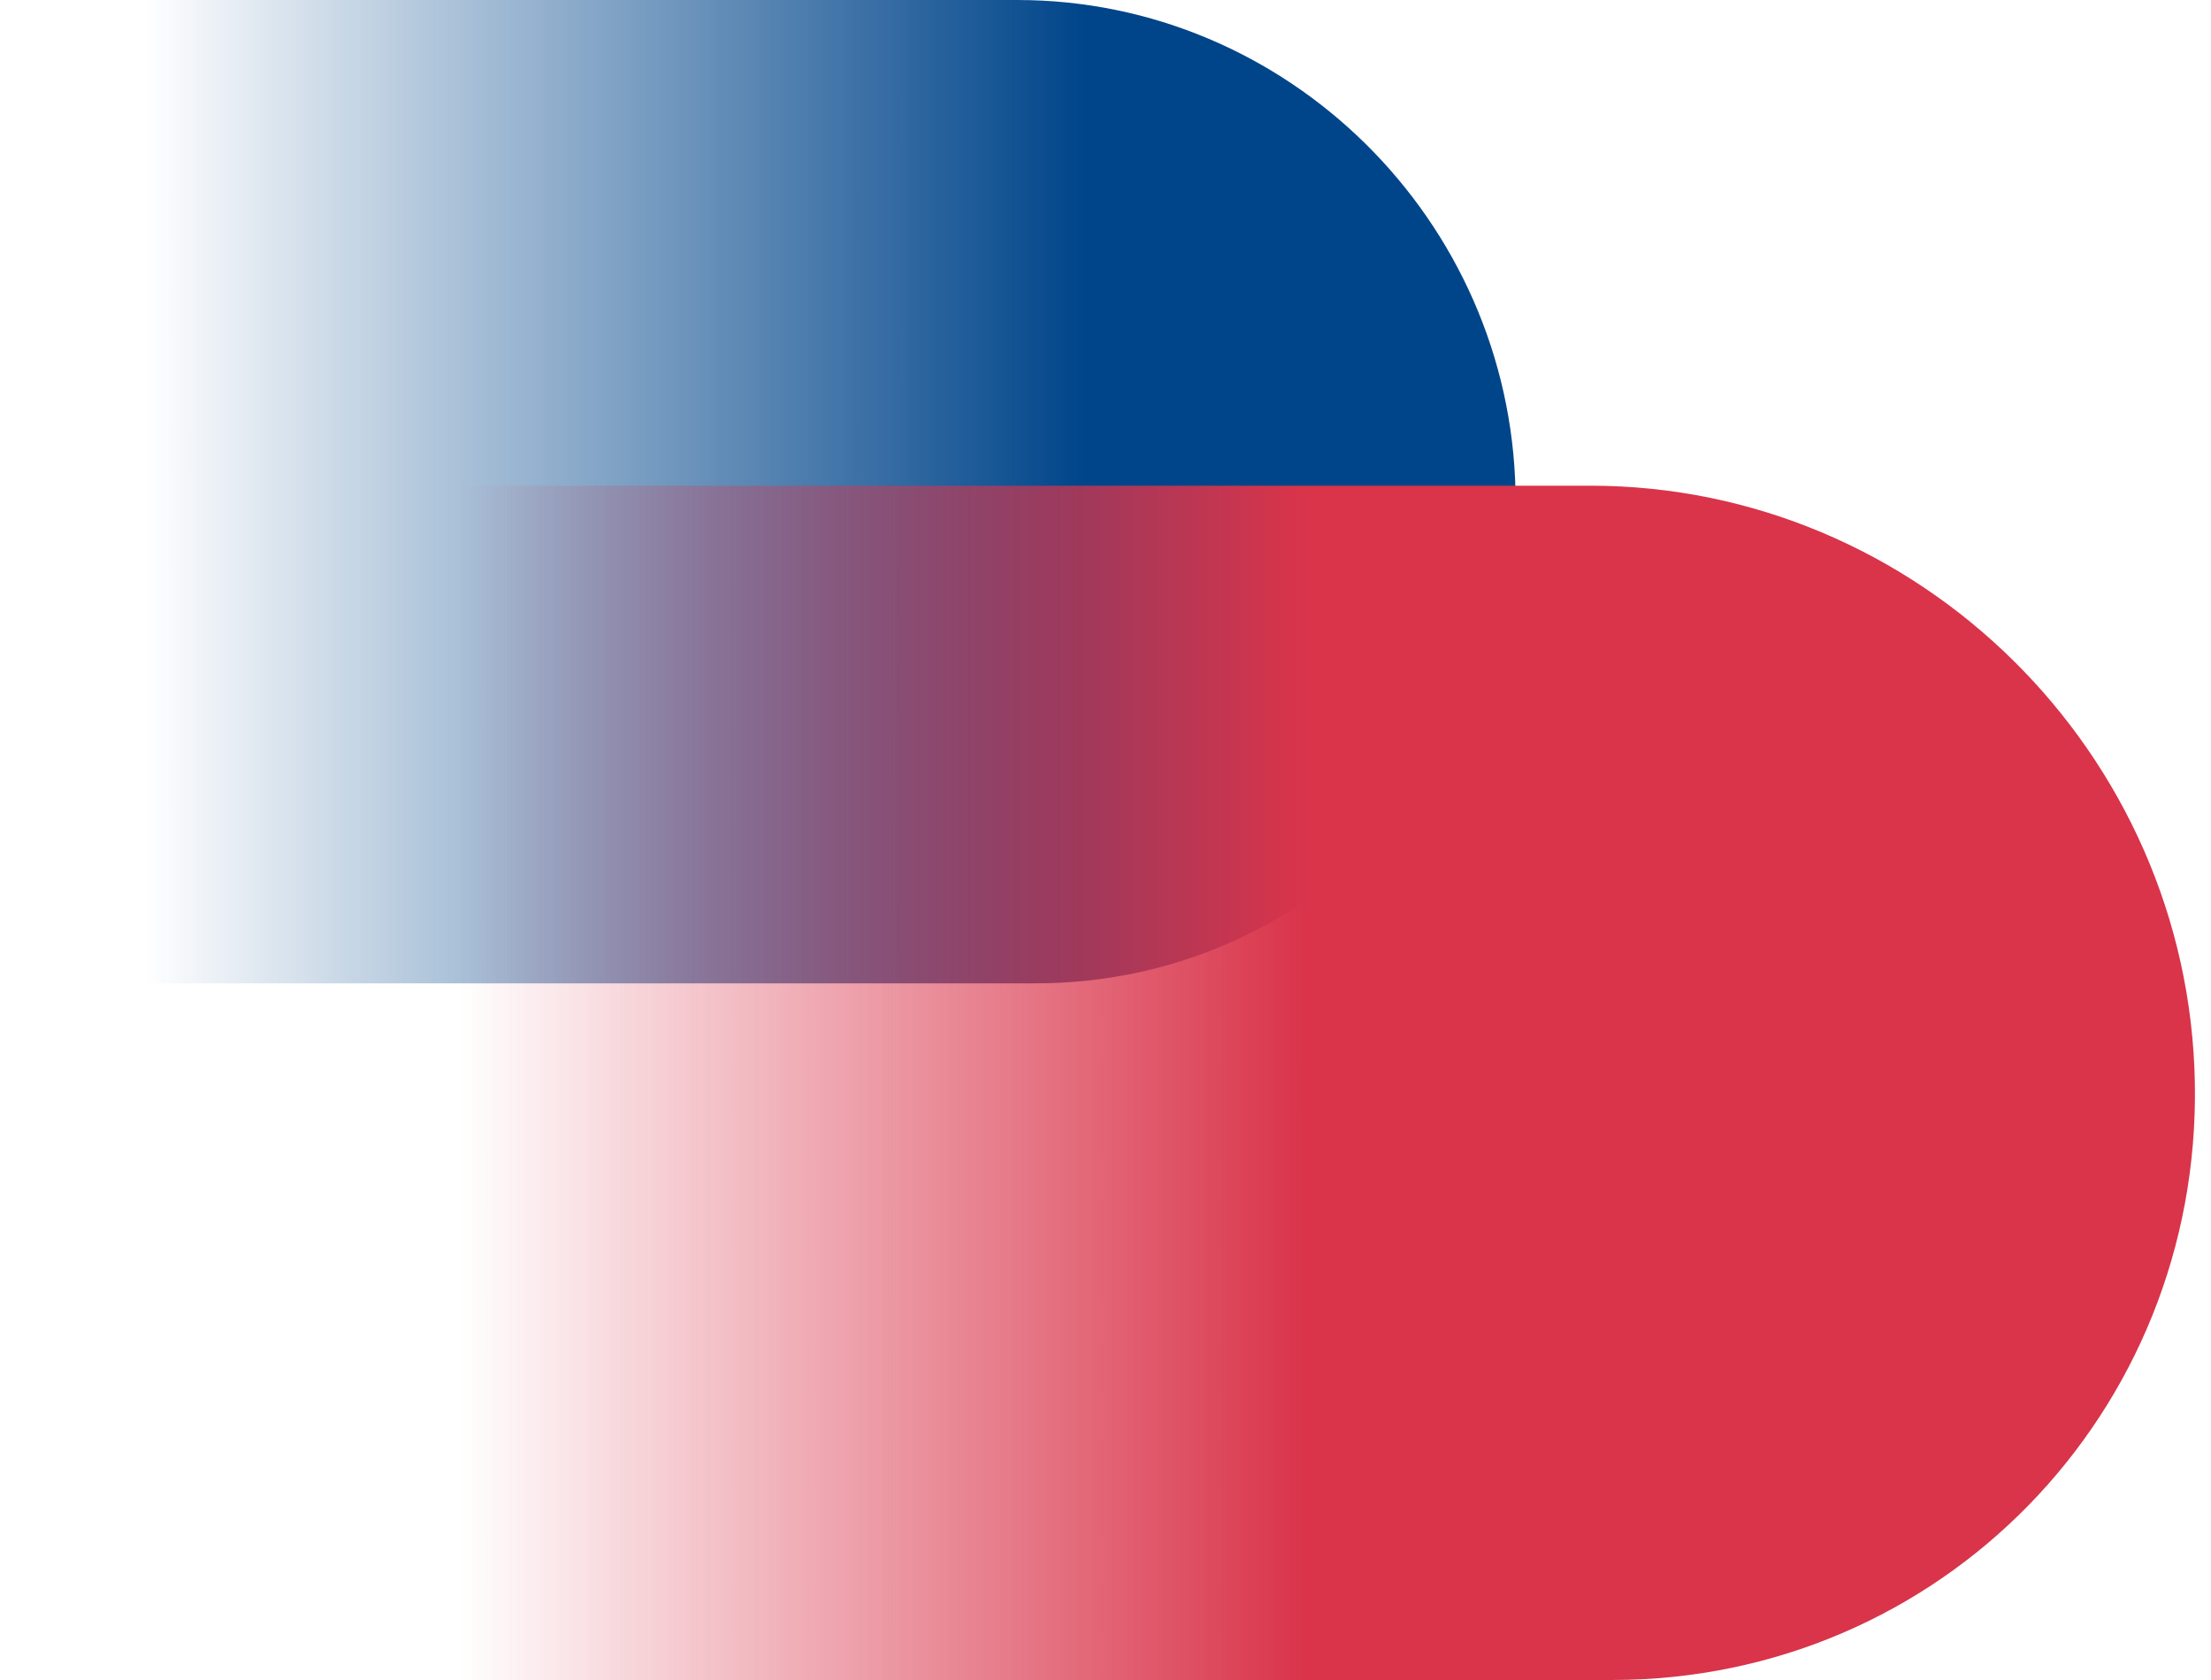
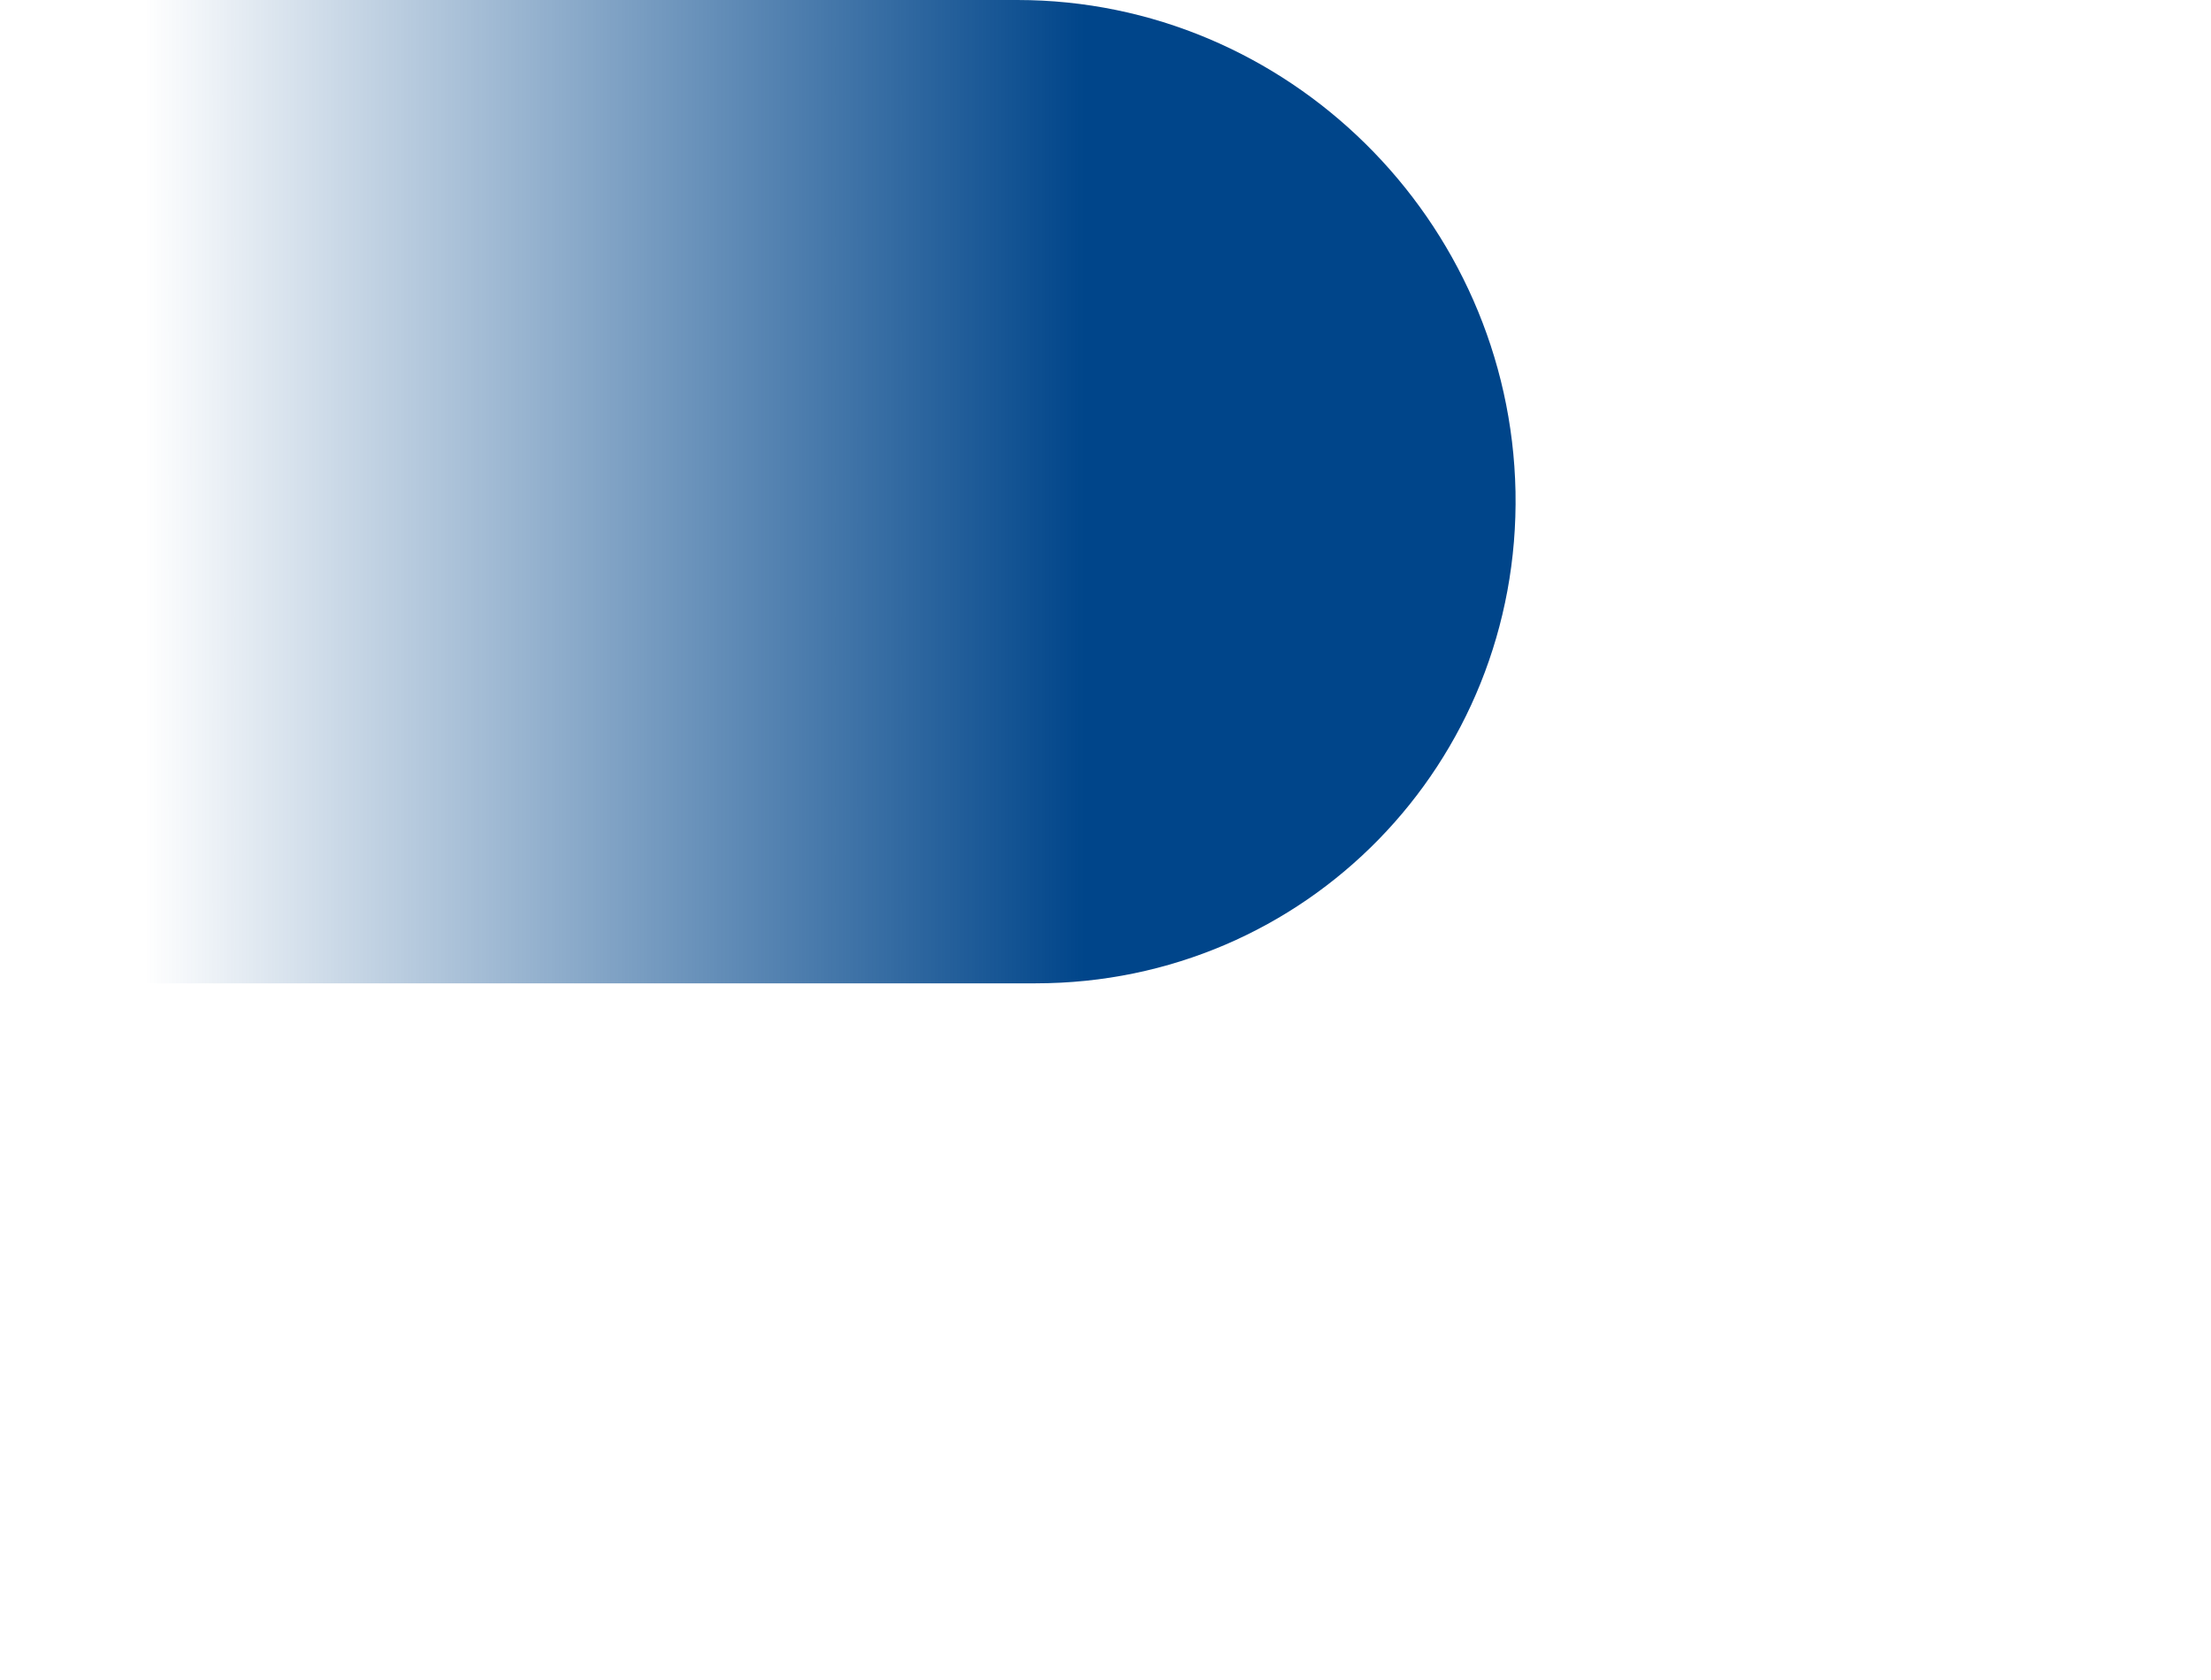
<svg xmlns="http://www.w3.org/2000/svg" width="50" height="38" viewBox="0 0 50 38" fill="none">
  <g id="Group">
    <path id="Vector" d="M23.419 22.242H0.414L0 0H23.005C29.114 0 34.149 4.975 34.272 11.121C34.384 17.267 29.528 22.242 23.419 22.242Z" fill="url(#paint0_linear_794_7525)" />
-     <path id="Vector_2" d="M36.465 38H8.001L7.497 10.986H35.962C43.38 10.986 49.5 17.03 49.635 24.493C49.769 31.956 43.872 38 36.454 38H36.465Z" fill="url(#paint1_linear_794_7525)" />
  </g>
  <defs>
    <linearGradient id="paint0_linear_794_7525" x1="-1.399" y1="11.121" x2="24.515" y2="11.121" gradientUnits="userSpaceOnUse">
      <stop offset="0.18" stop-color="#00458A" stop-opacity="0" />
      <stop offset="1" stop-color="#00458A" />
    </linearGradient>
    <linearGradient id="paint1_linear_794_7525" x1="4.98" y1="24.493" x2="41.008" y2="24.493" gradientUnits="userSpaceOnUse">
      <stop offset="0.15" stop-color="#D9344A" stop-opacity="0" />
      <stop offset="0.68" stop-color="#D9344A" />
    </linearGradient>
  </defs>
</svg>